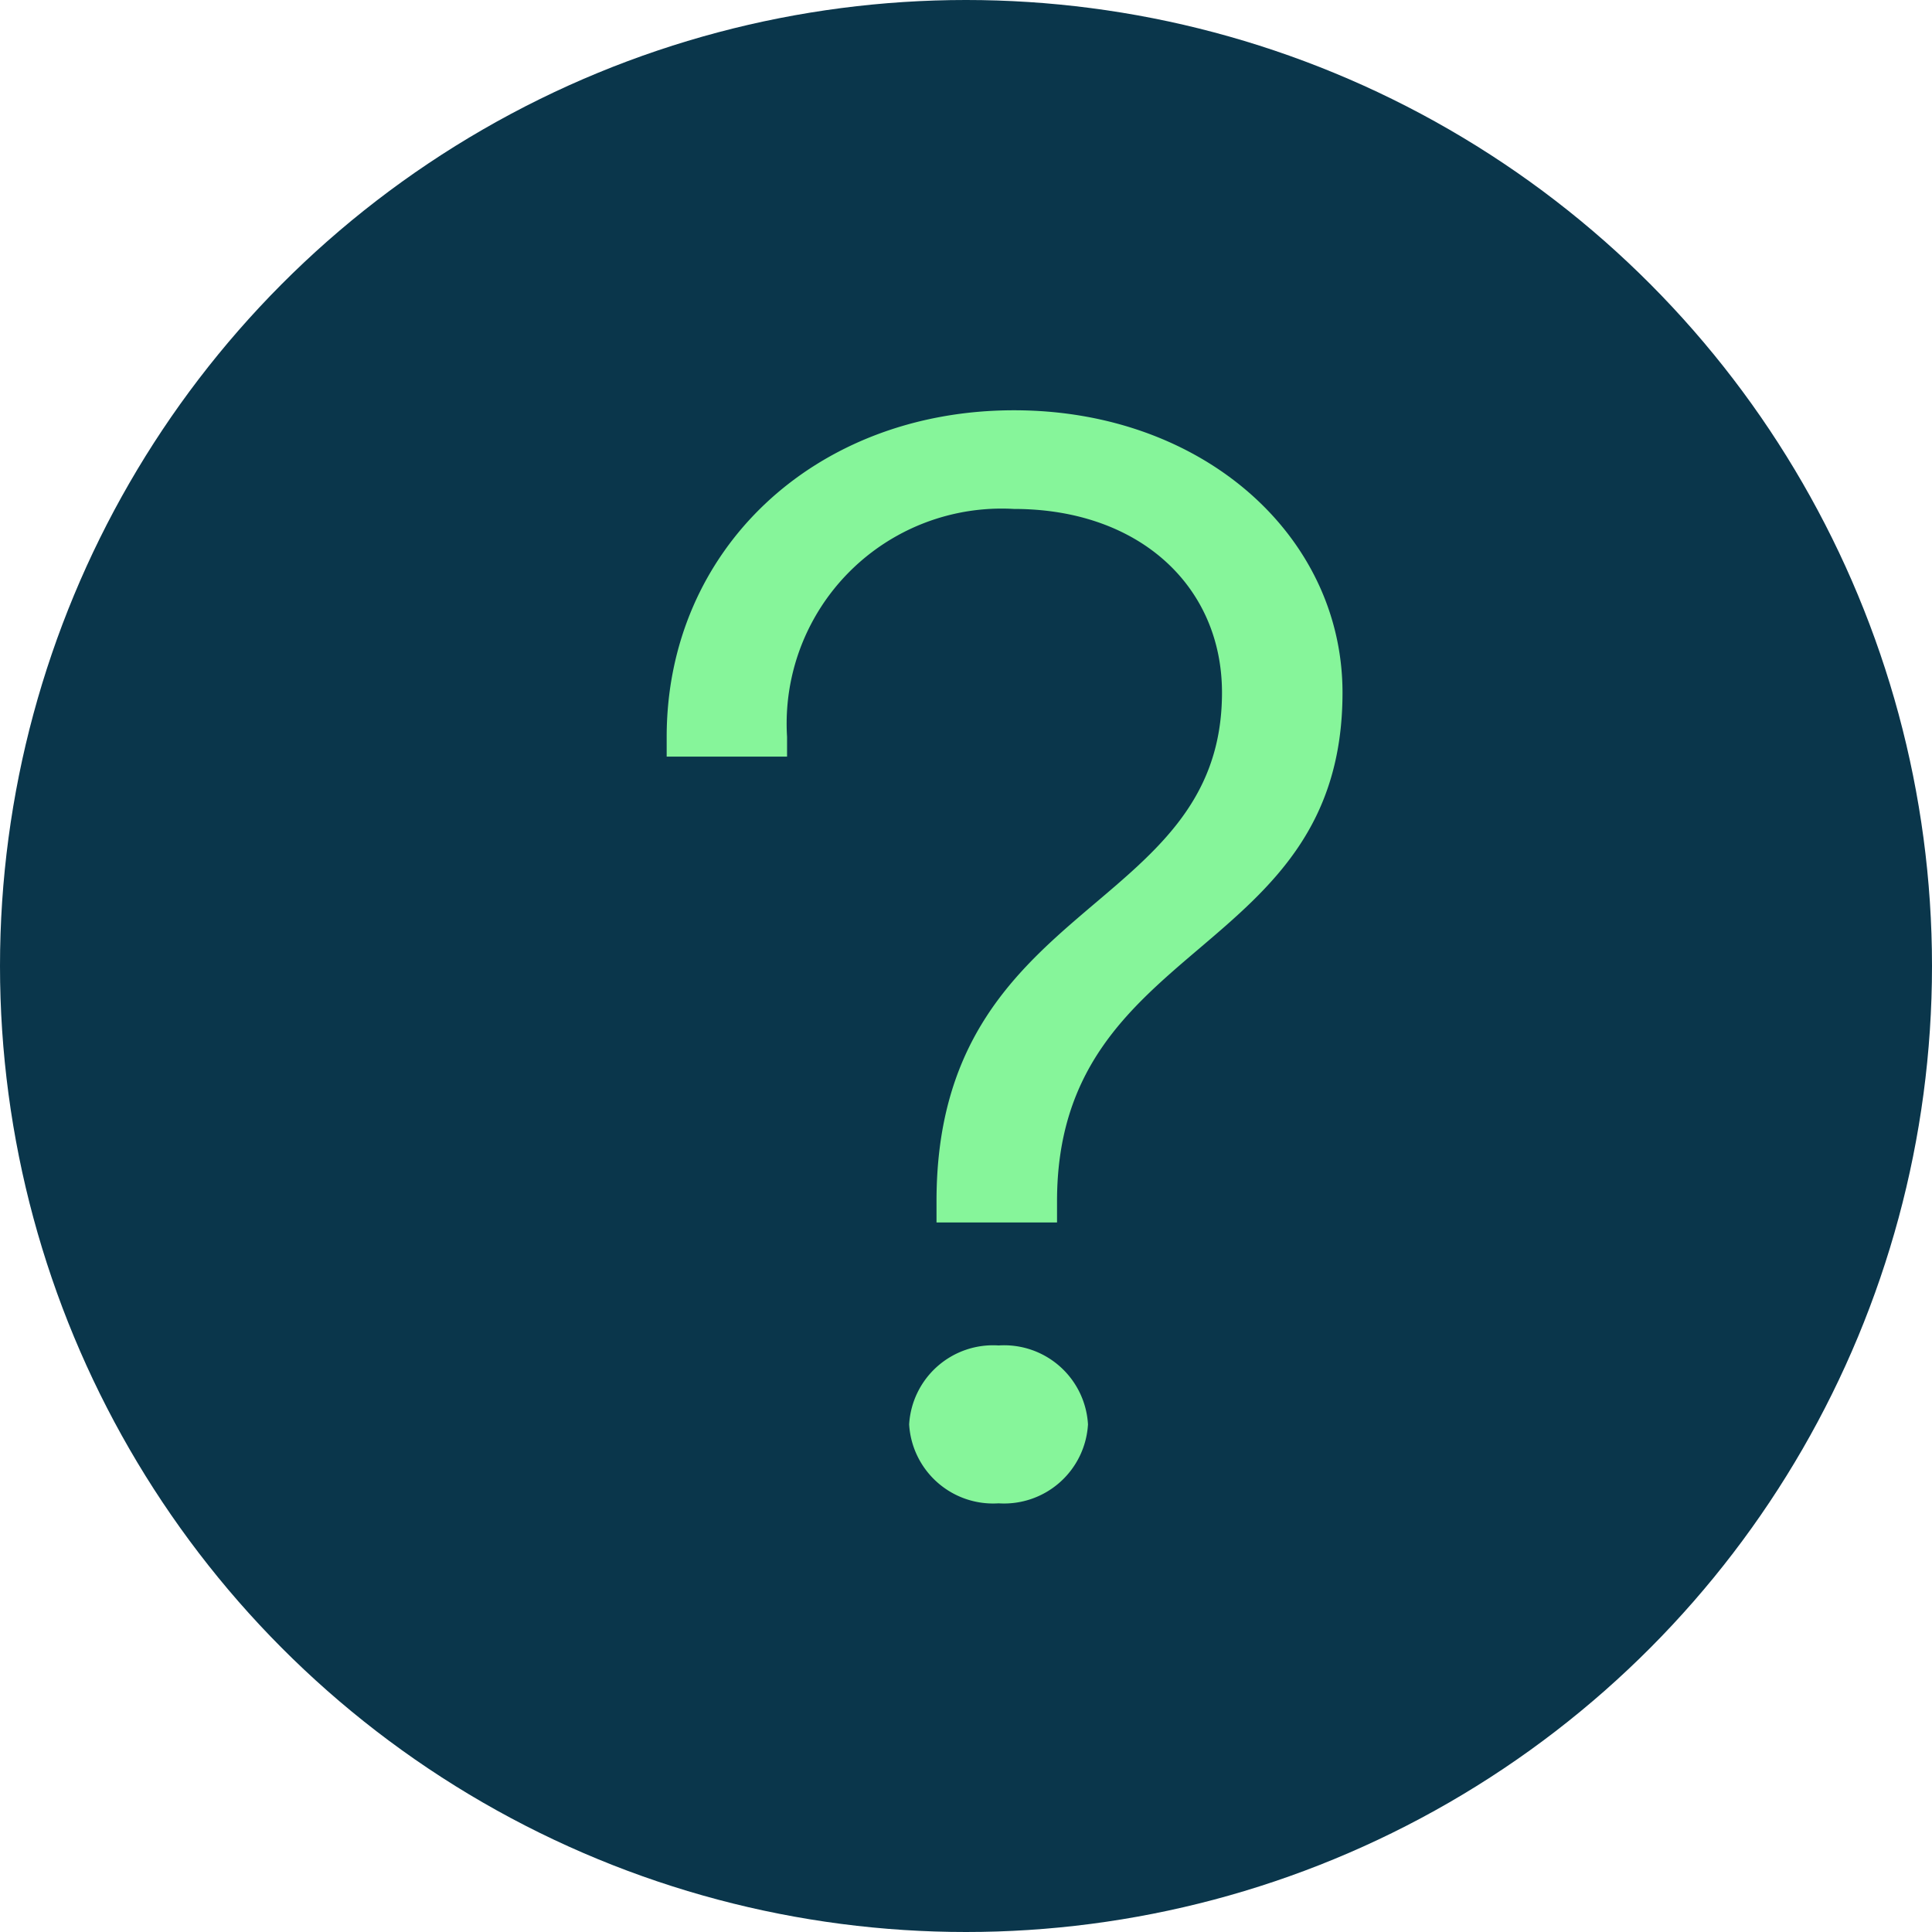
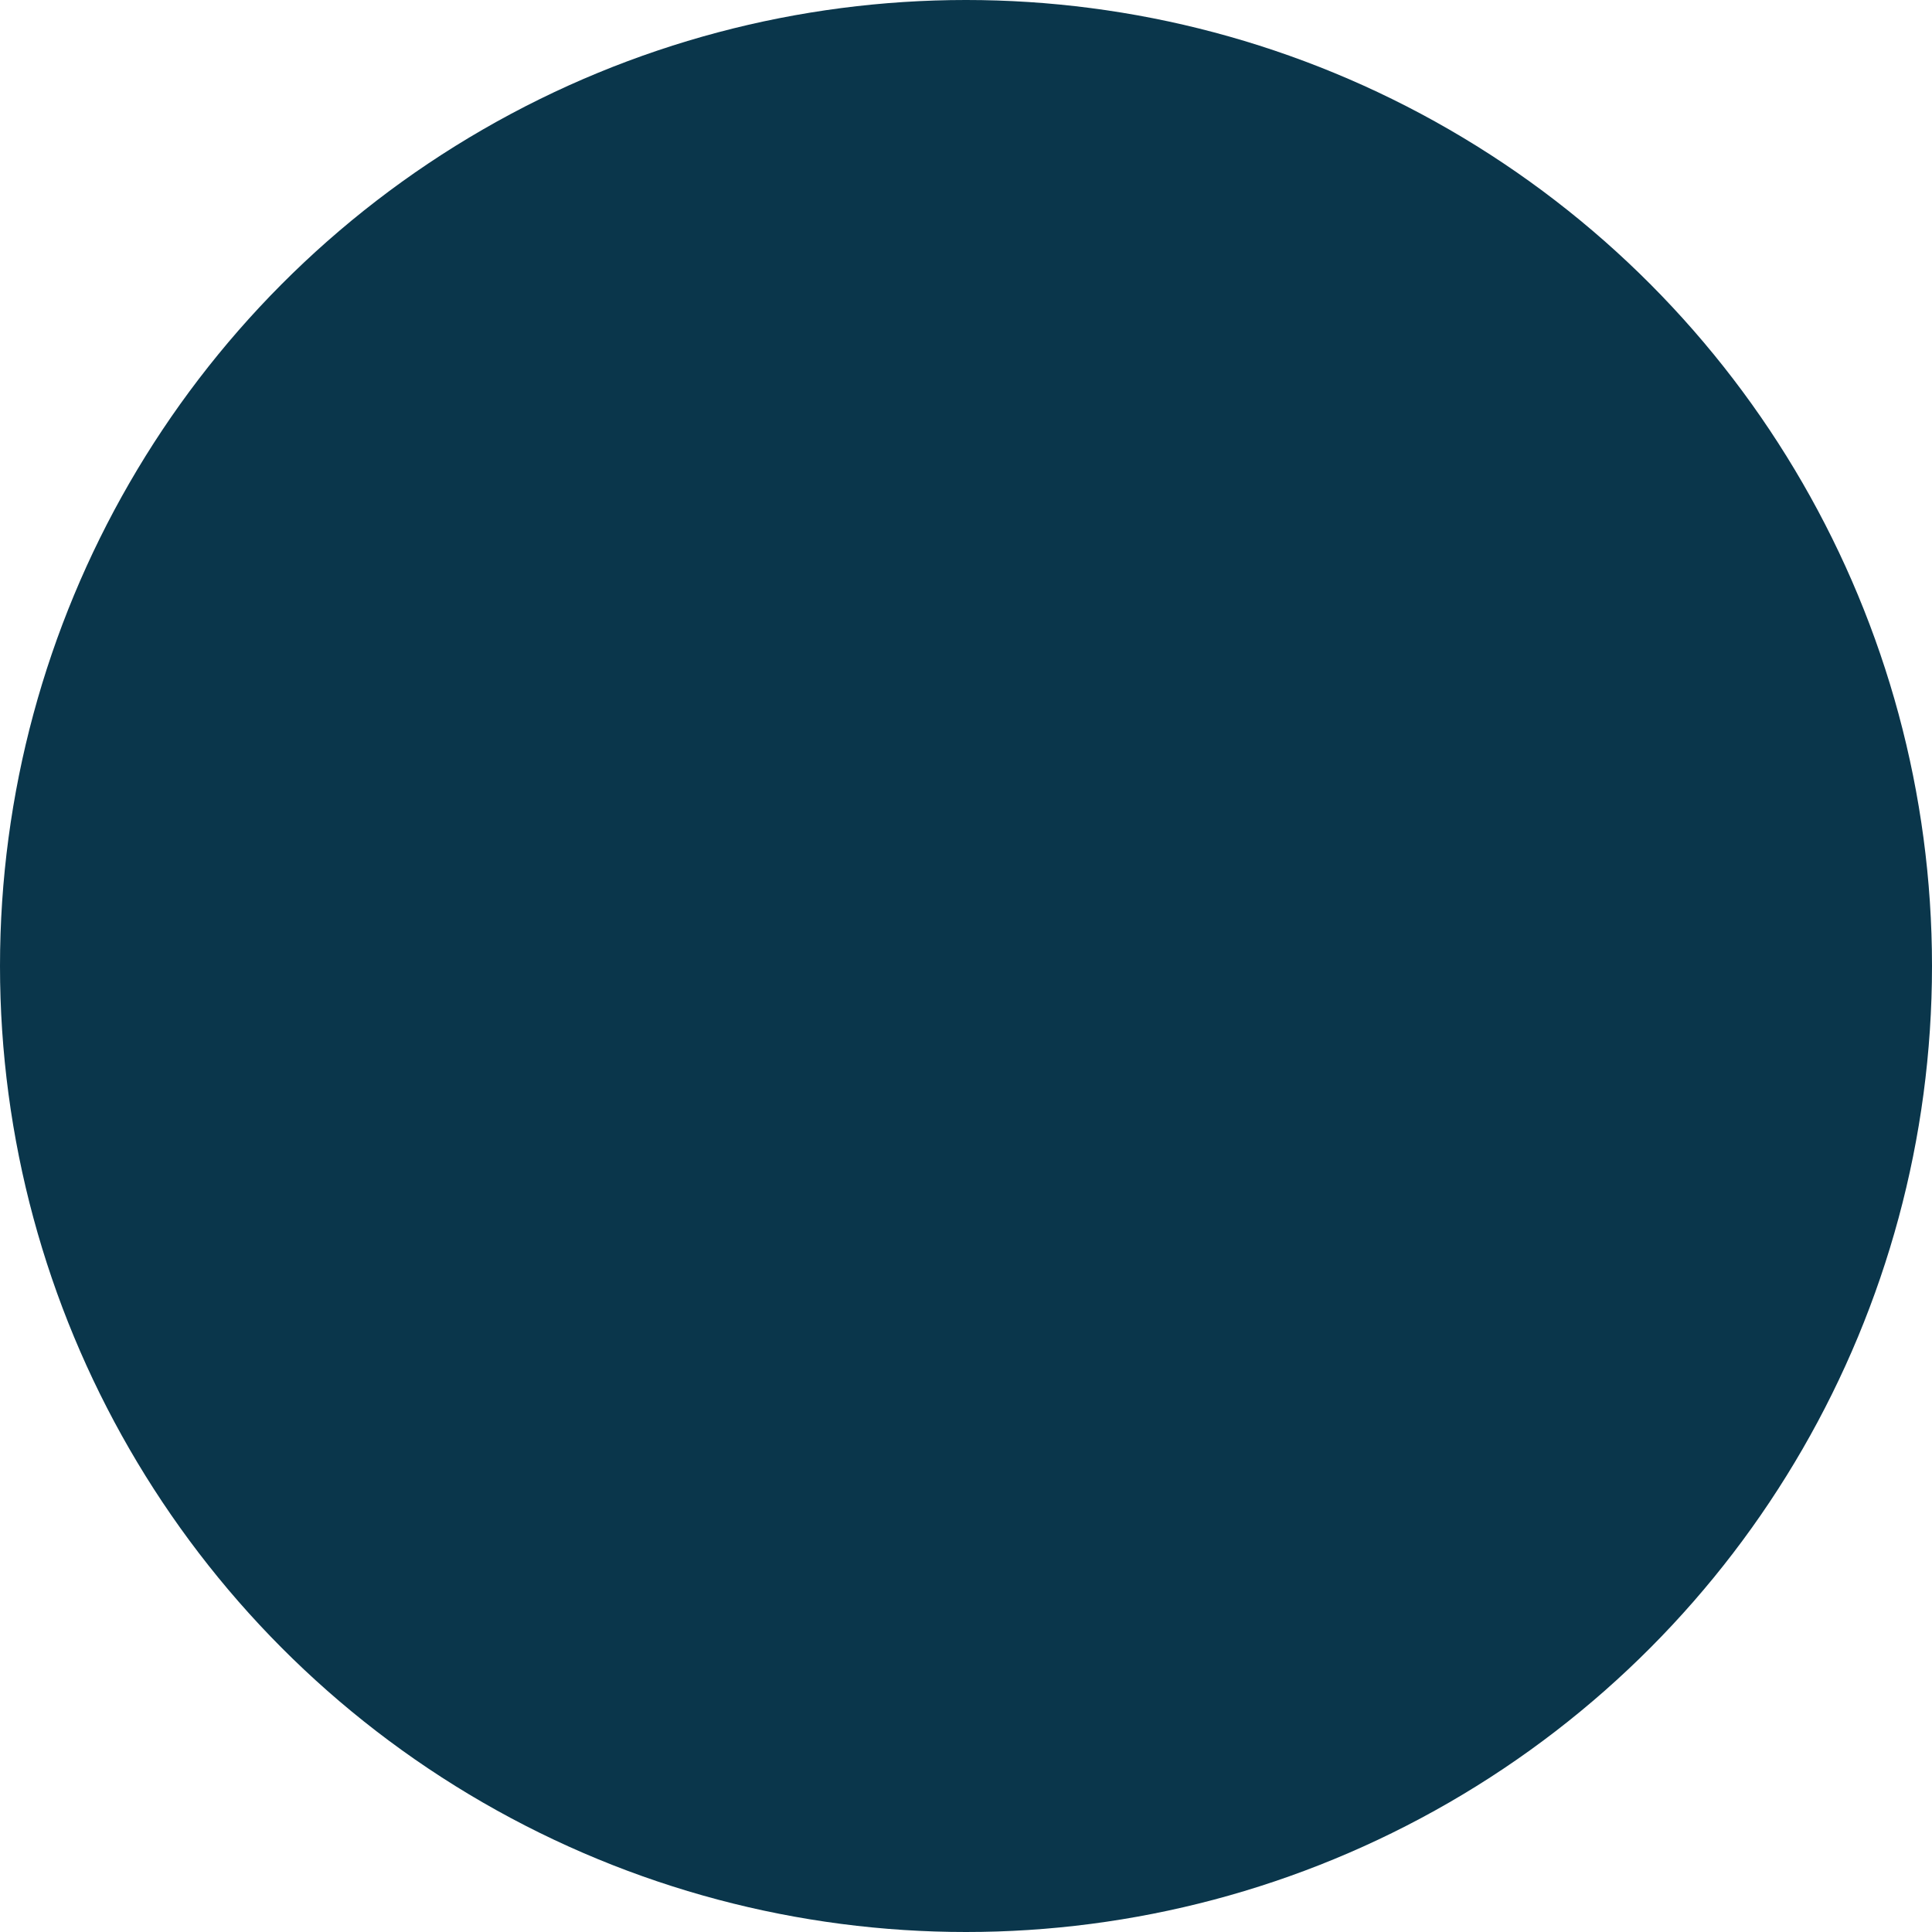
<svg xmlns="http://www.w3.org/2000/svg" width="42" height="42" viewBox="0 0 42 42">
  <g id="Group_940" data-name="Group 940" transform="translate(-794 -817)">
    <circle id="Ellipse_101" data-name="Ellipse 101" cx="21" cy="21" r="21" transform="translate(794 817)" fill="#0a364b" />
-     <path id="Path_568" data-name="Path 568" d="M2.038-5.064v-.462c0-5.742,6.206-5.247,6.206-11.056,0-3.4-3.028-6.138-7.14-6.138-4.337,0-7.552,3.036-7.552,7.1v.429h2.617v-.429A4.674,4.674,0,0,1,1.1-20.575c2.729,0,4.524,1.683,4.524,3.993,0,4.851-6.206,4.455-6.206,11.056v.462ZM.767,1.042A1.828,1.828,0,0,0,2.711-.674,1.826,1.826,0,0,0,.767-2.39,1.828,1.828,0,0,0-1.177-.674,1.828,1.828,0,0,0,.767,1.042Z" transform="translate(814.941 848.639)" fill="#86f59a" stroke="rgba(0,0,0,0)" stroke-width="1" />
  </g>
</svg>